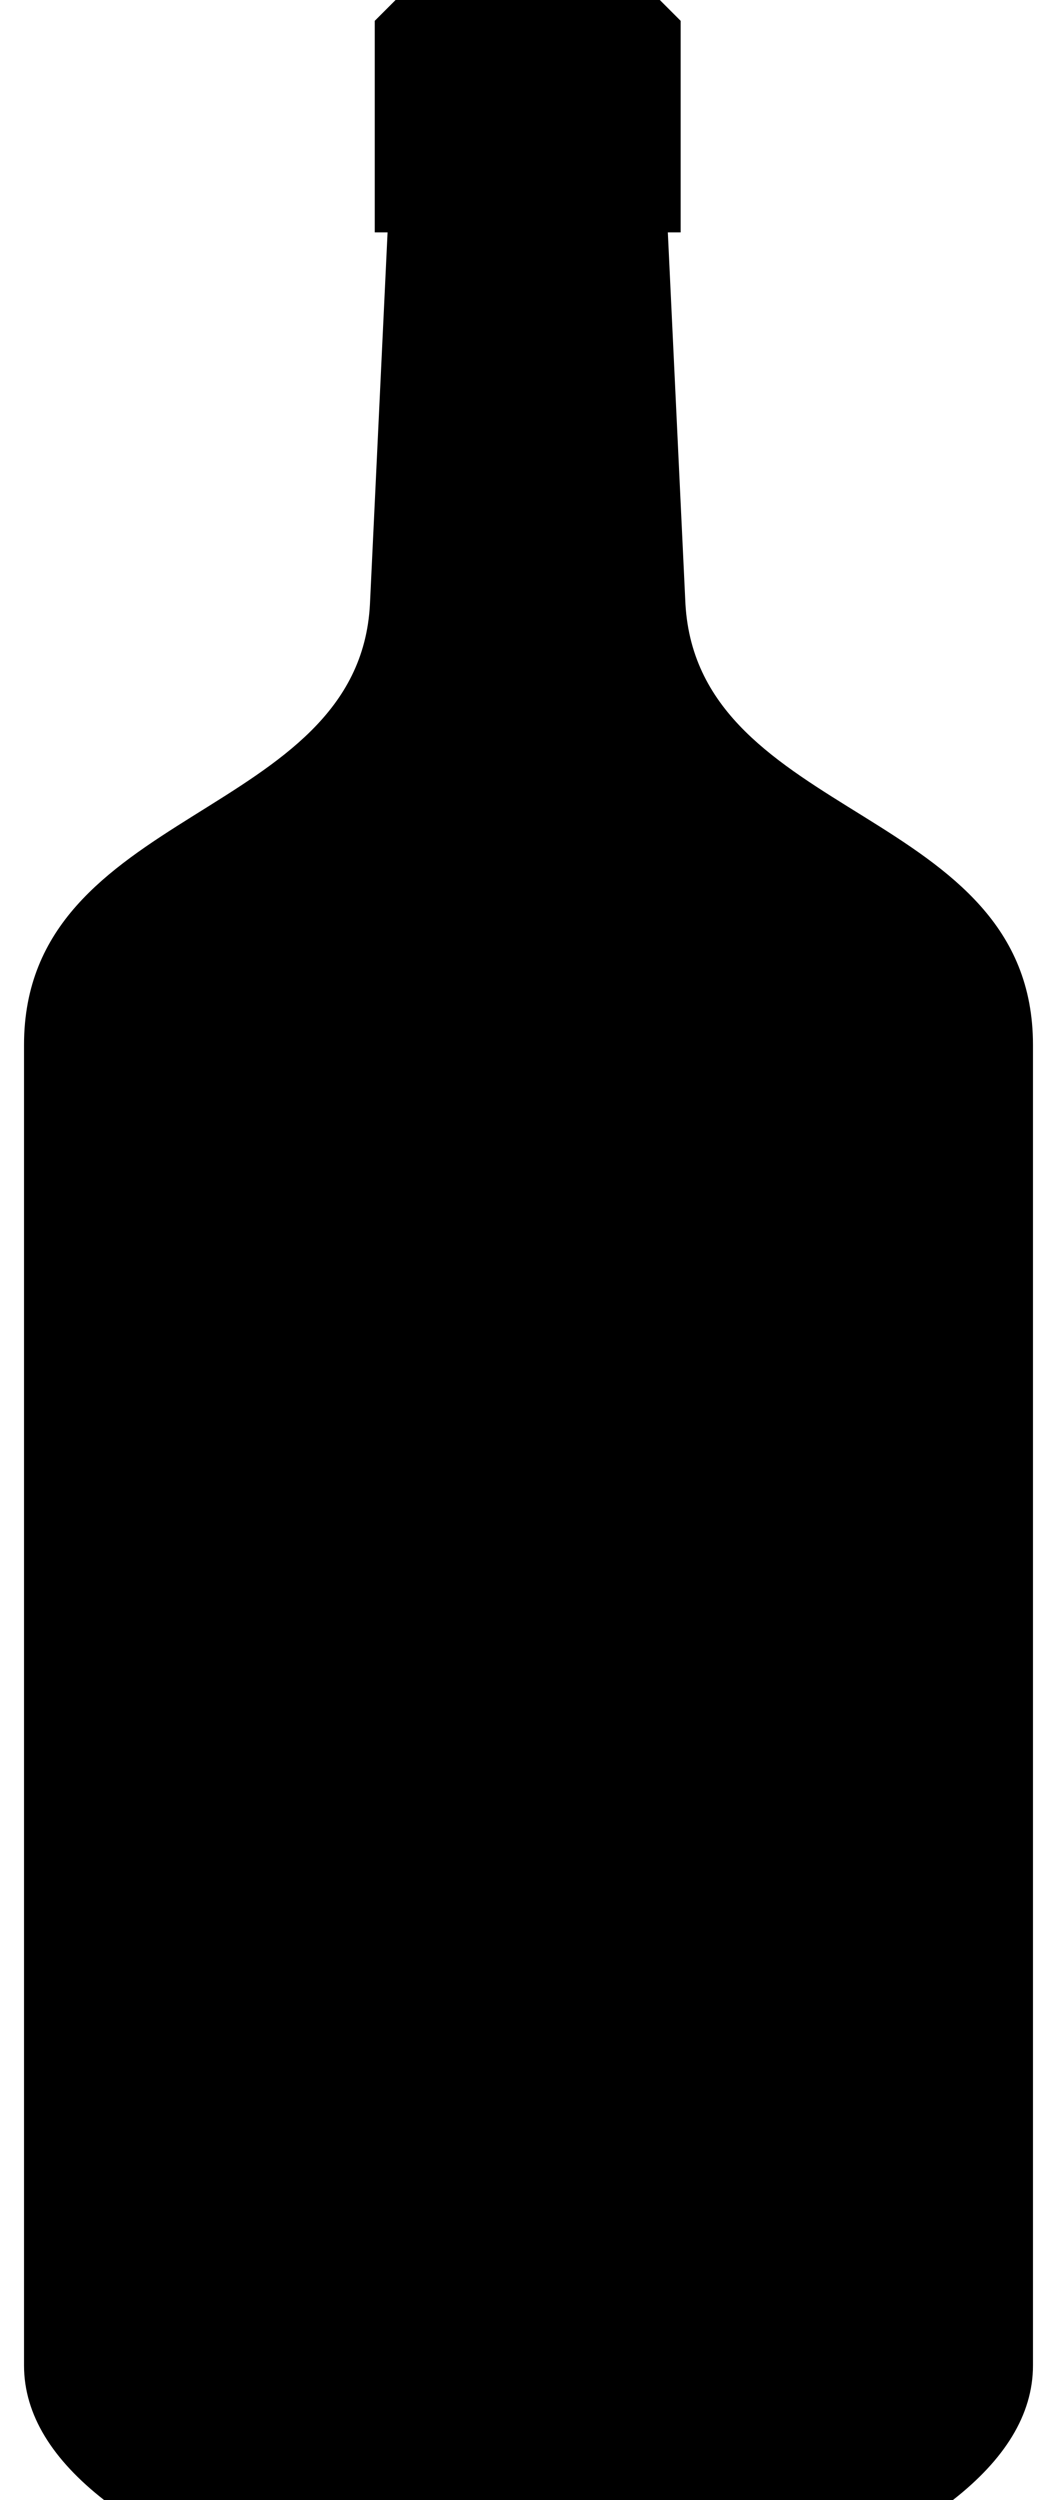
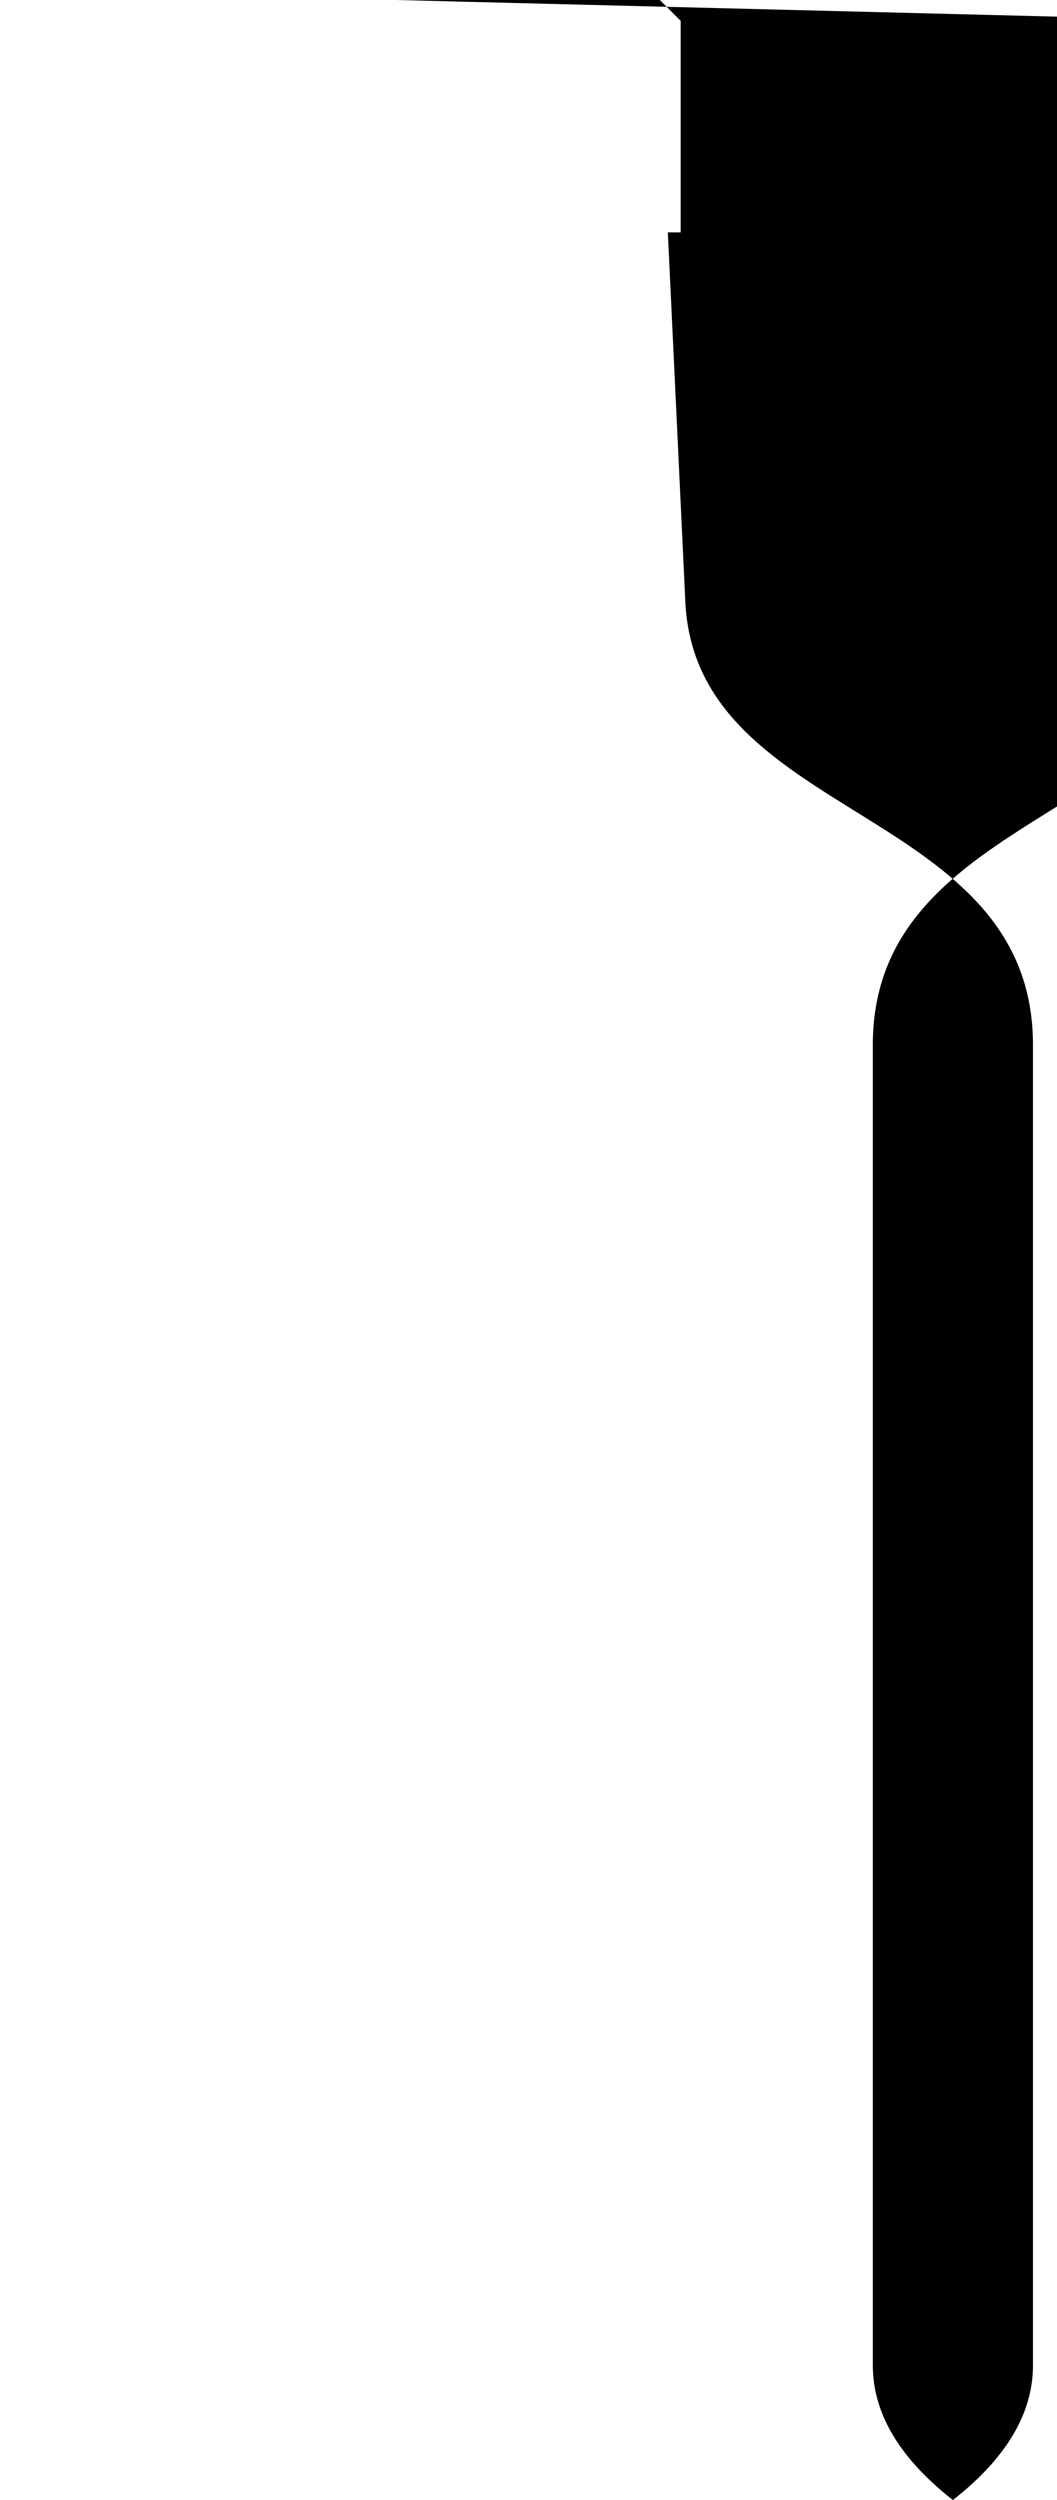
<svg xmlns="http://www.w3.org/2000/svg" version="1.1" id="Layer_1" x="0px" y="0px" viewBox="0 0 66 156" style="enable-background:new 0 0 66 156;" xml:space="preserve">
-   <path id="path15783" d="M41.2,0l1.3,1.3v13.2h-0.8l1.1,23.2c0.8,13.6,21.7,12.6,21.7,27.5v82.4c0,3.1-1.8,5.9-5,8.4h-53  c-3.2-2.5-5-5.3-5-8.4V65.2c0-14.9,20.9-14,21.6-27.5l1.1-23.2h-0.8V1.3L24.7,0H41.2z" />
+   <path id="path15783" d="M41.2,0l1.3,1.3v13.2h-0.8l1.1,23.2c0.8,13.6,21.7,12.6,21.7,27.5v82.4c0,3.1-1.8,5.9-5,8.4c-3.2-2.5-5-5.3-5-8.4V65.2c0-14.9,20.9-14,21.6-27.5l1.1-23.2h-0.8V1.3L24.7,0H41.2z" />
</svg>